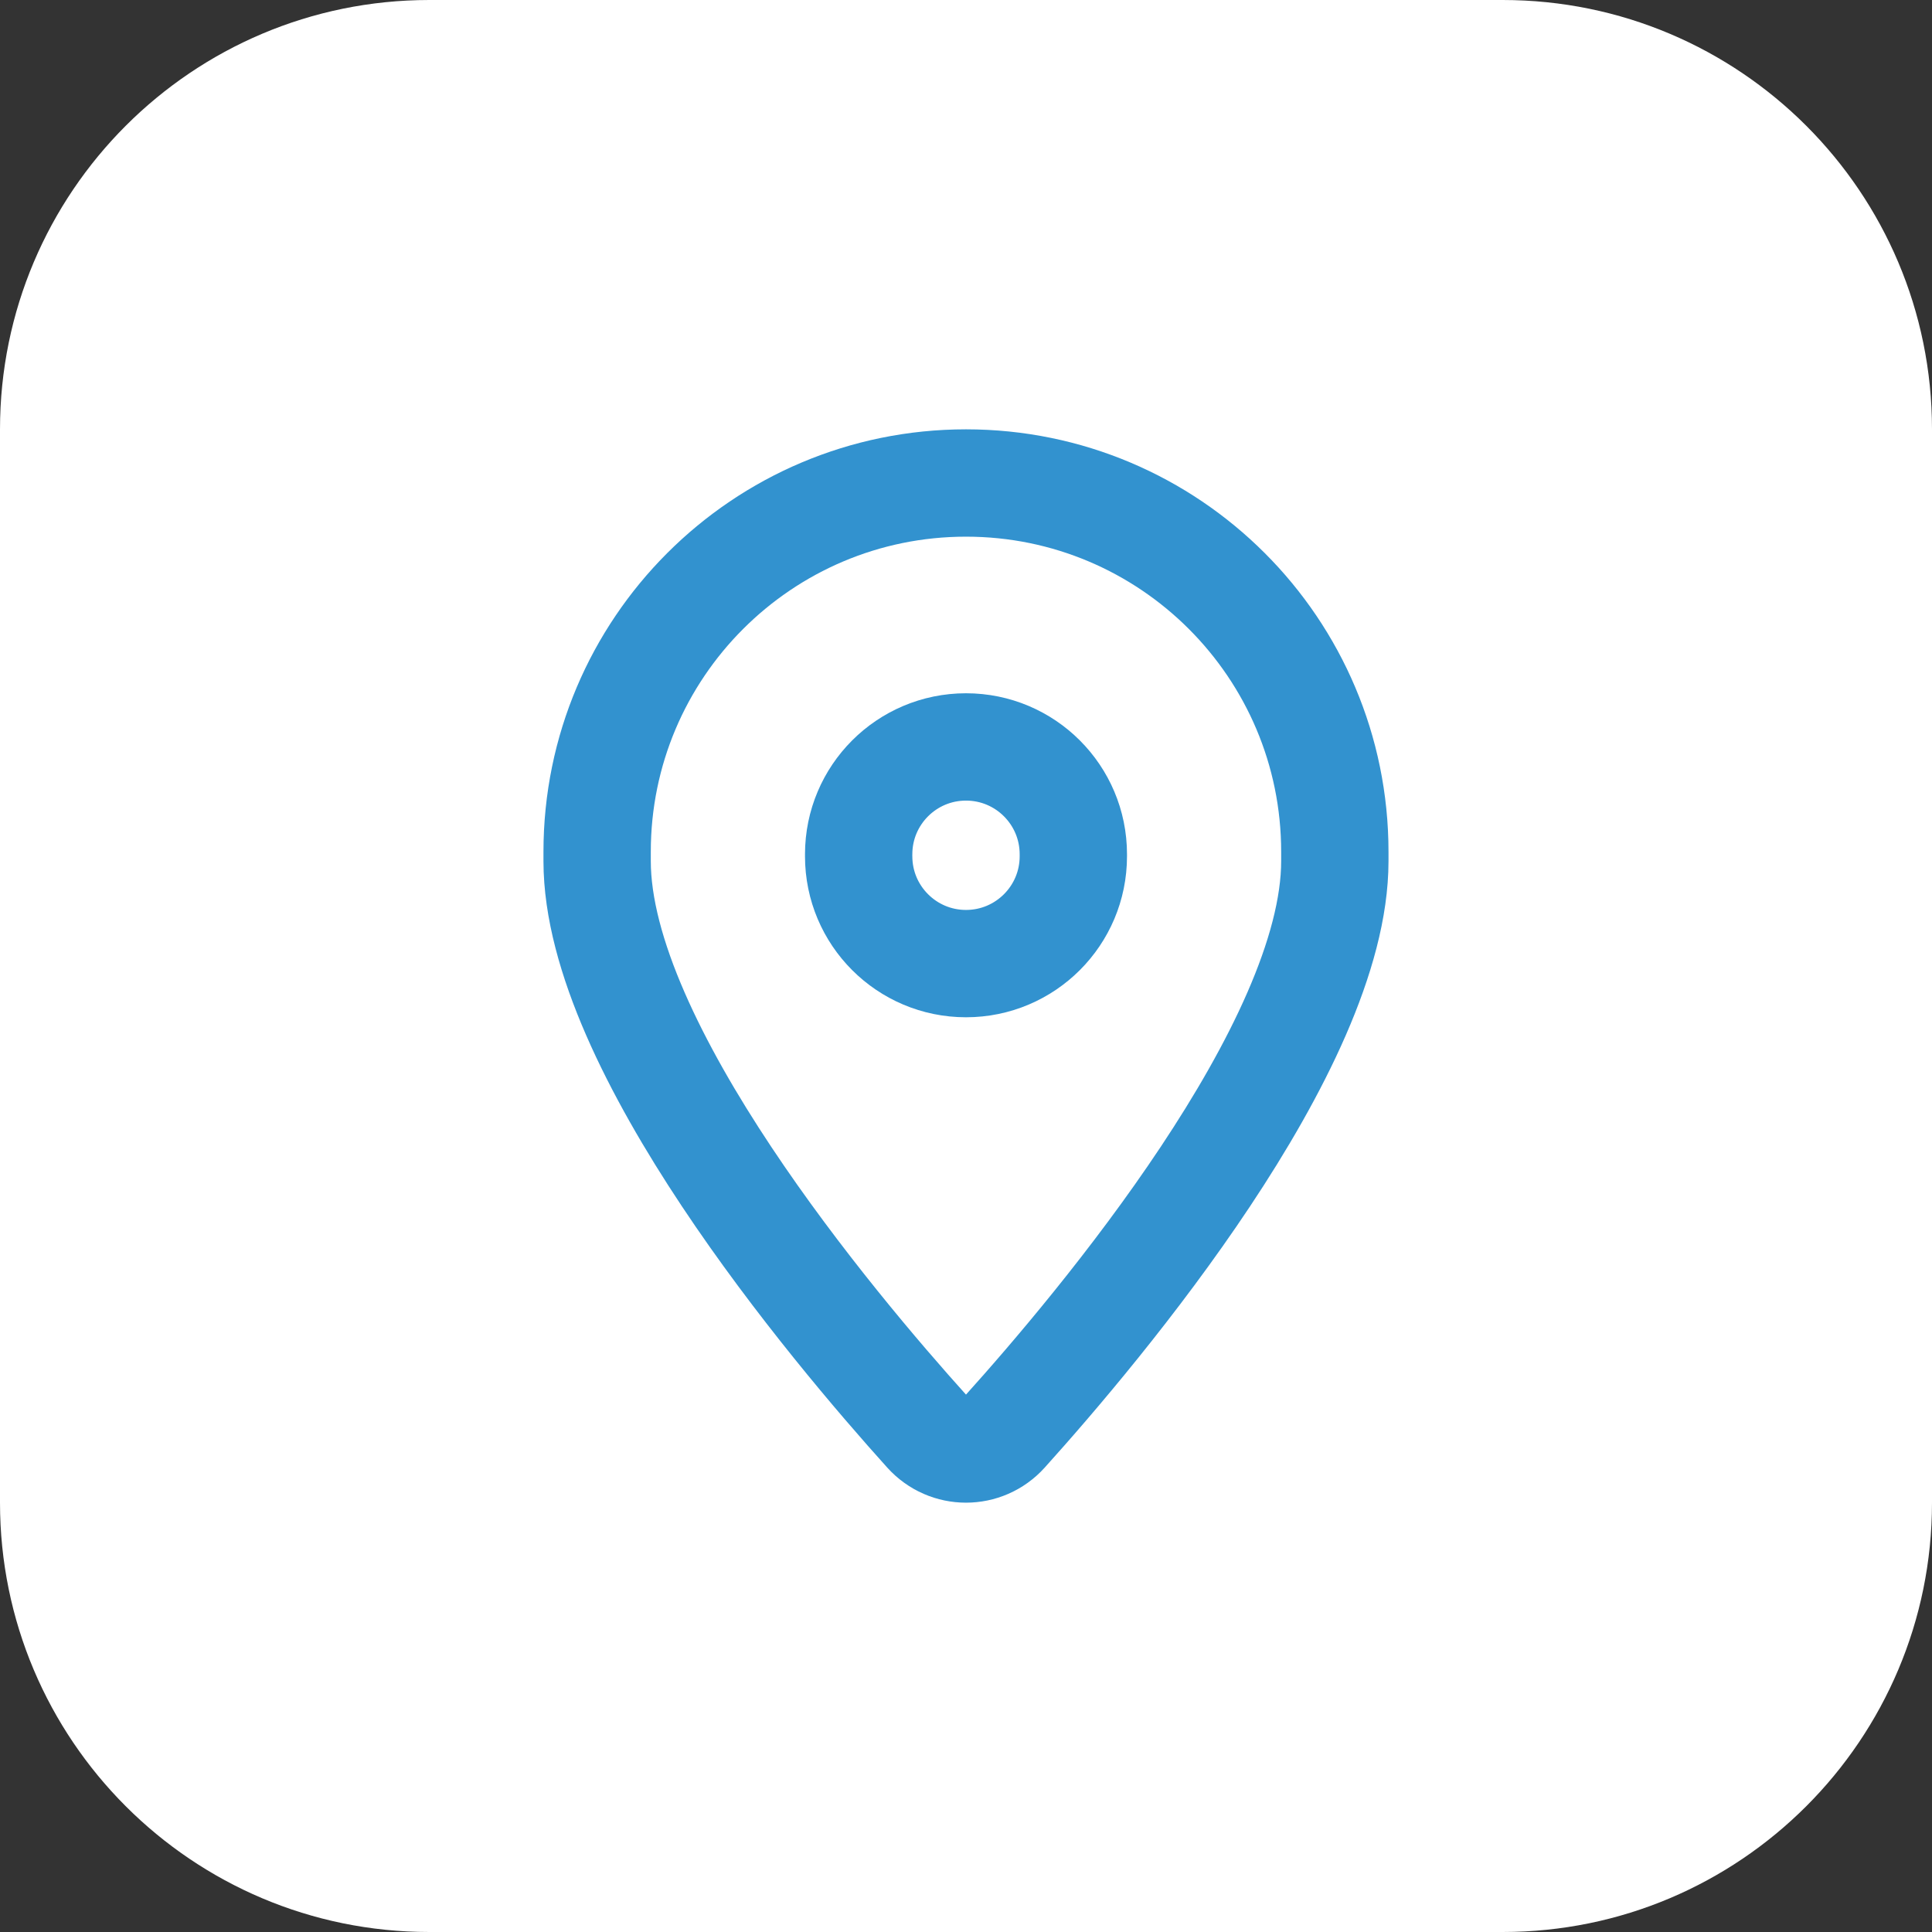
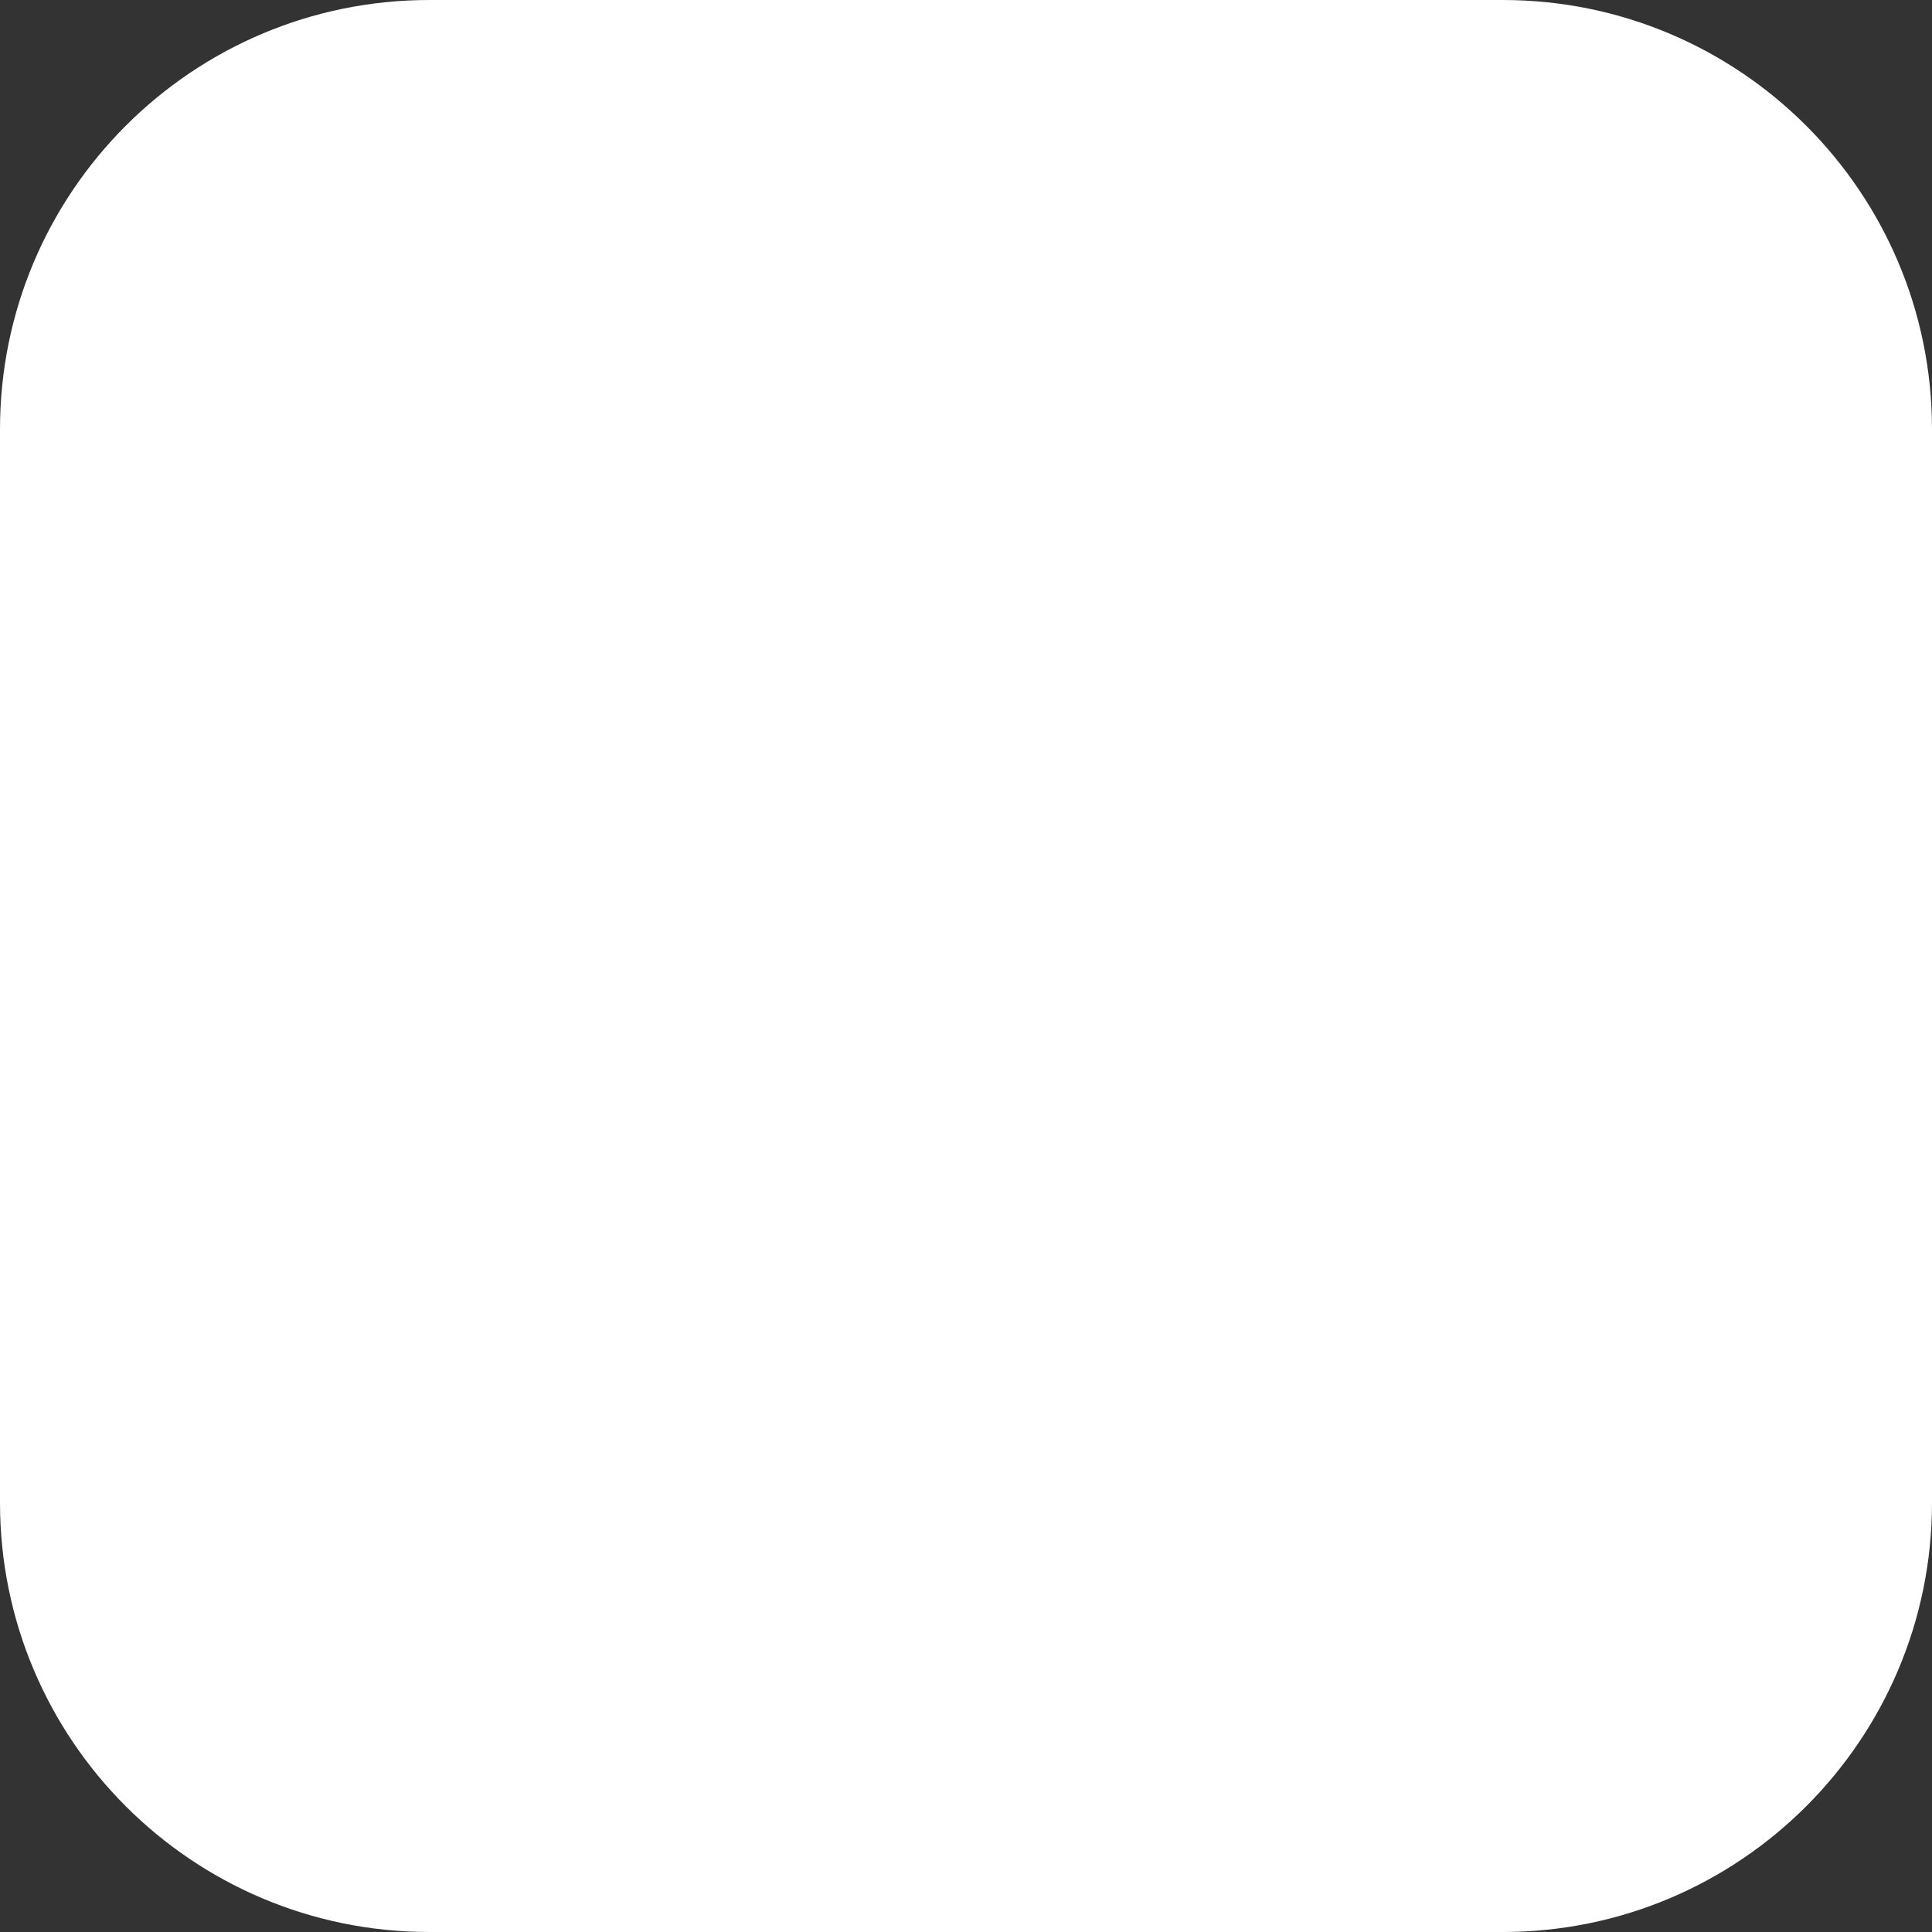
<svg xmlns="http://www.w3.org/2000/svg" width="54" height="54" viewBox="0 0 54 54" fill="none">
  <rect x="0" y="0" width="54" height="54" fill="#333333" stroke="none" />
  <path d="M0 12C0 5.373 5.373 0 12 0H42C48.627 0 54 5.373 54 12V42C54 48.627 48.627 54 42 54H12C5.373 54 0 48.627 0 42V12Z" fill="white" />
  <g clip-path="url(#clip0_4496_11009)">
-     <path d="M16.69 24.067V23.809C16.69 18.116 21.306 13.5 27 13.5C32.694 13.5 37.309 18.116 37.309 23.809V24.067C37.309 29.259 30.736 37.074 28.087 40.014C27.504 40.662 26.496 40.662 25.912 40.014C23.263 37.074 16.69 29.259 16.69 24.067Z" stroke="#3292CF" stroke-width="3" stroke-linecap="round" stroke-linejoin="round" />
-     <path d="M24 23.933C24 25.59 25.343 26.933 27 26.933C28.657 26.933 30 25.59 30 23.933V23.877C30 22.22 28.657 20.877 27 20.877C25.343 20.877 24 22.22 24 23.877" stroke="#3292CF" stroke-width="3" stroke-linecap="round" stroke-linejoin="round" />
-   </g>
+     </g>
  <defs>
    <clipPath id="clip0_4496_11009">
-       <rect width="36" height="36" fill="white" transform="translate(9 9)" />
-     </clipPath>
+       </clipPath>
  </defs>
</svg>